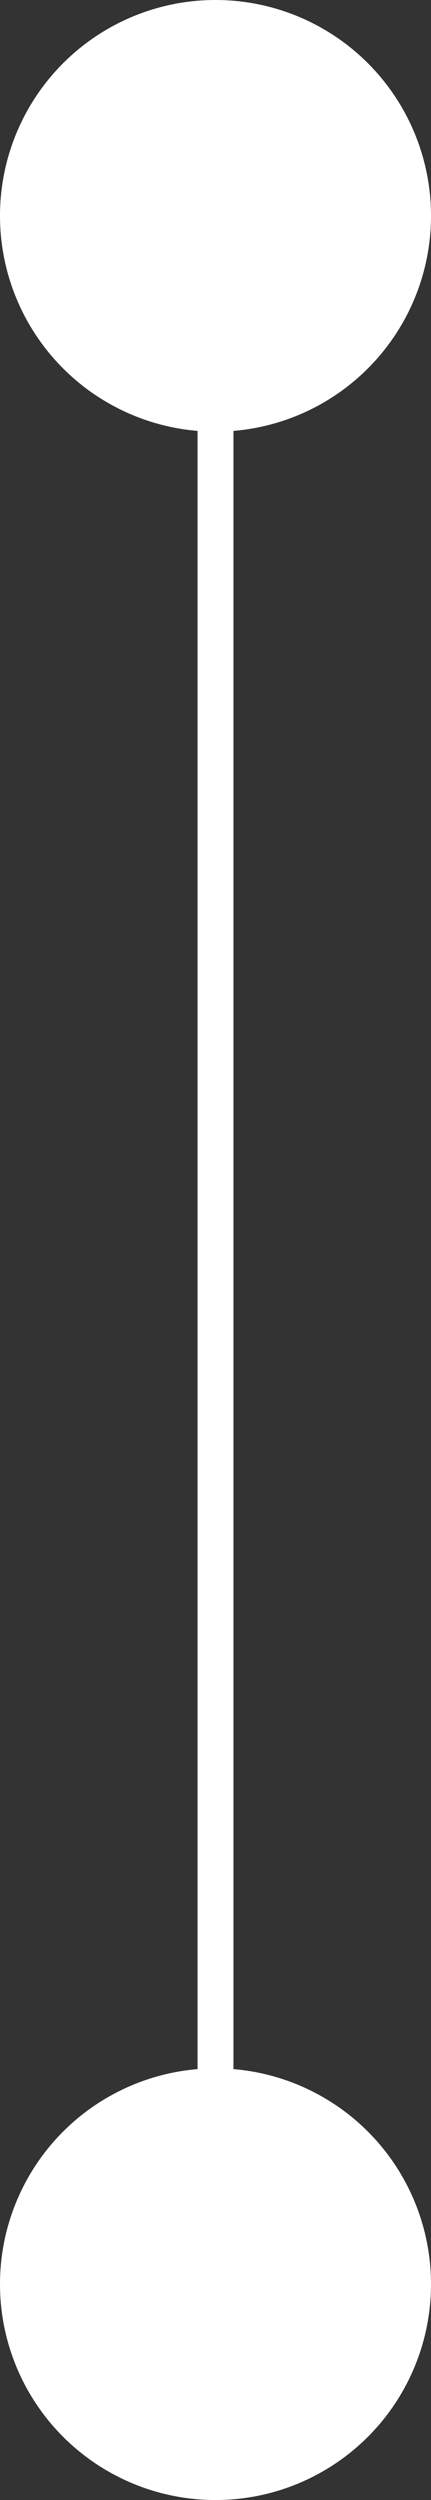
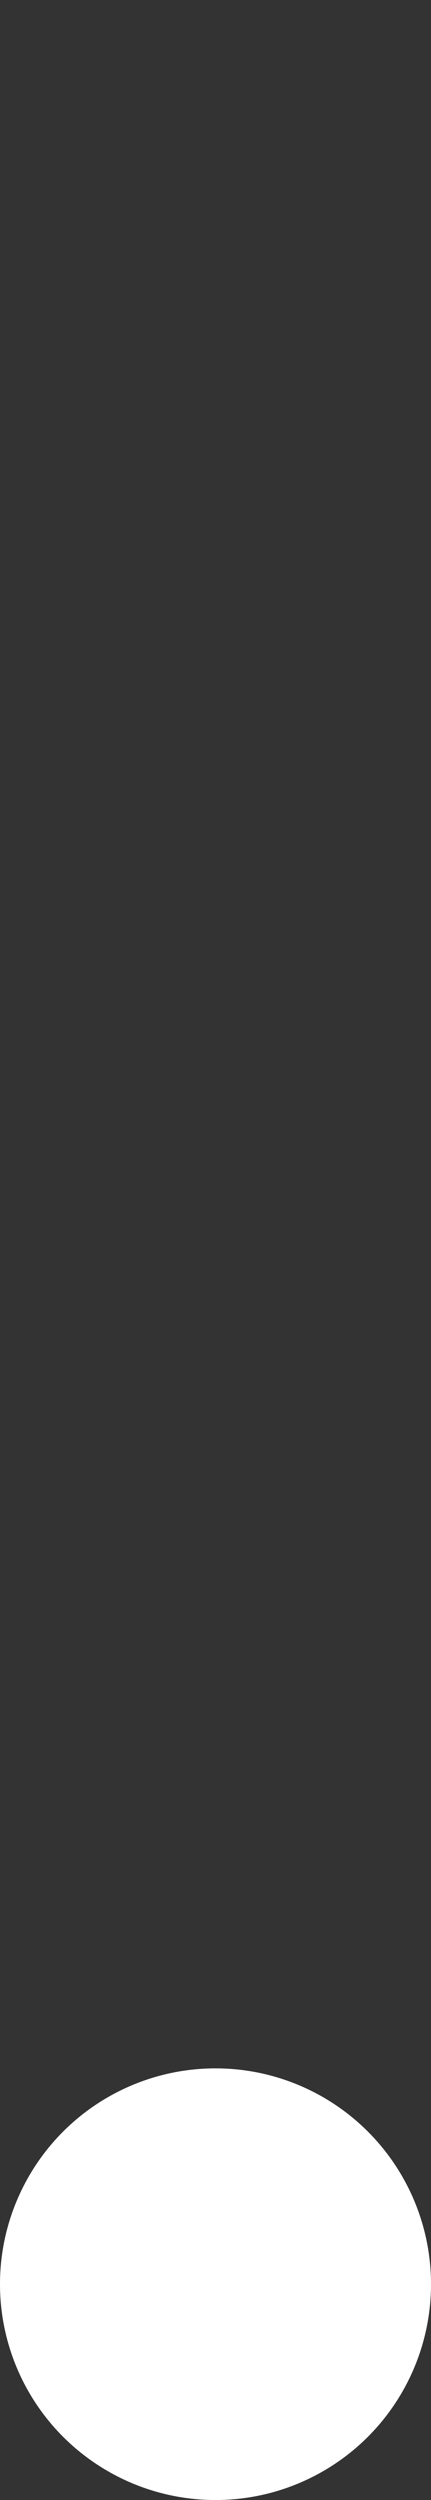
<svg xmlns="http://www.w3.org/2000/svg" width="24" height="139" viewBox="0 0 24 139" fill="none">
  <rect x="0" y="0" width="24" height="139" fill="#333333" stroke="none" />
-   <line x1="12" y1="12" x2="12" y2="127" stroke="white" stroke-width="2" />
  <circle cx="12" cy="127" r="12" fill="white" />
-   <circle cx="12" cy="12" r="12" fill="white" />
</svg>